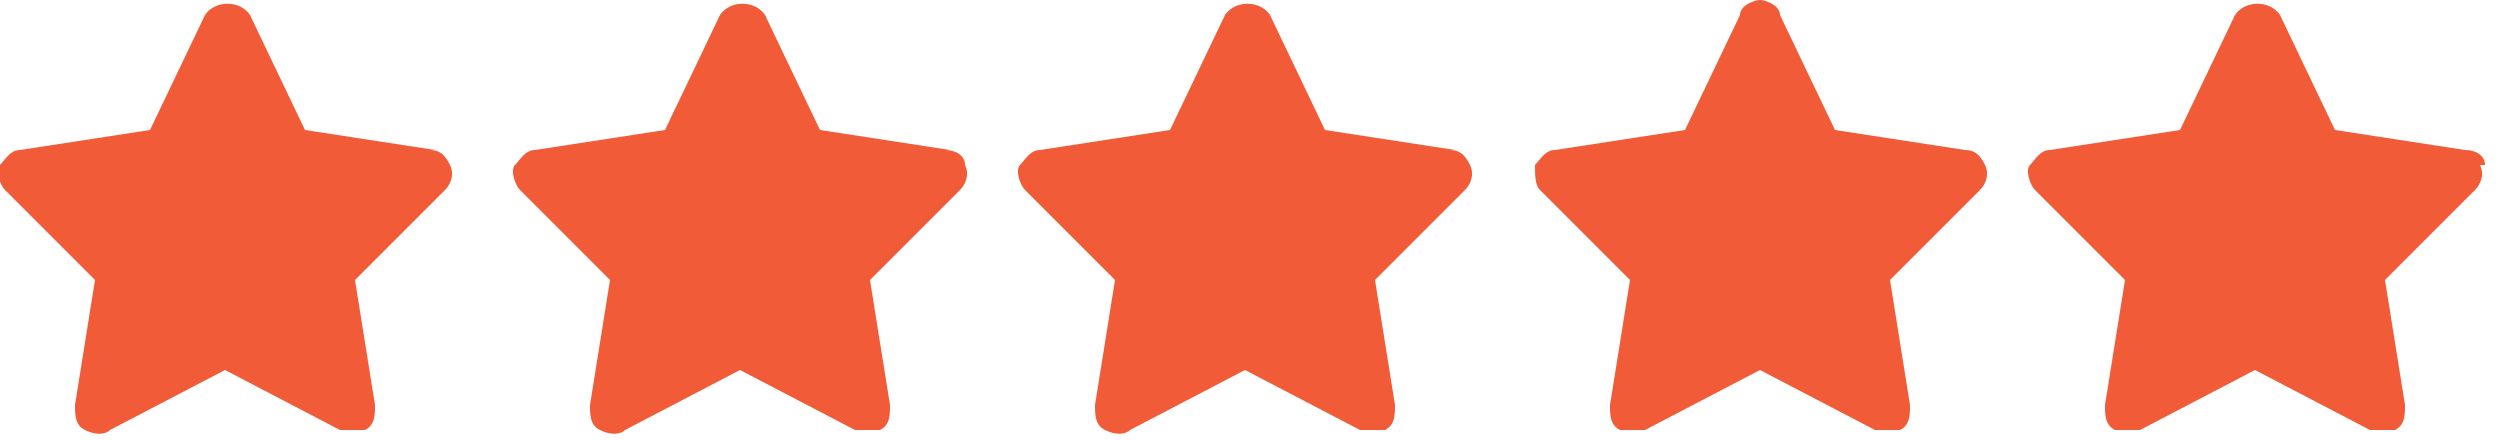
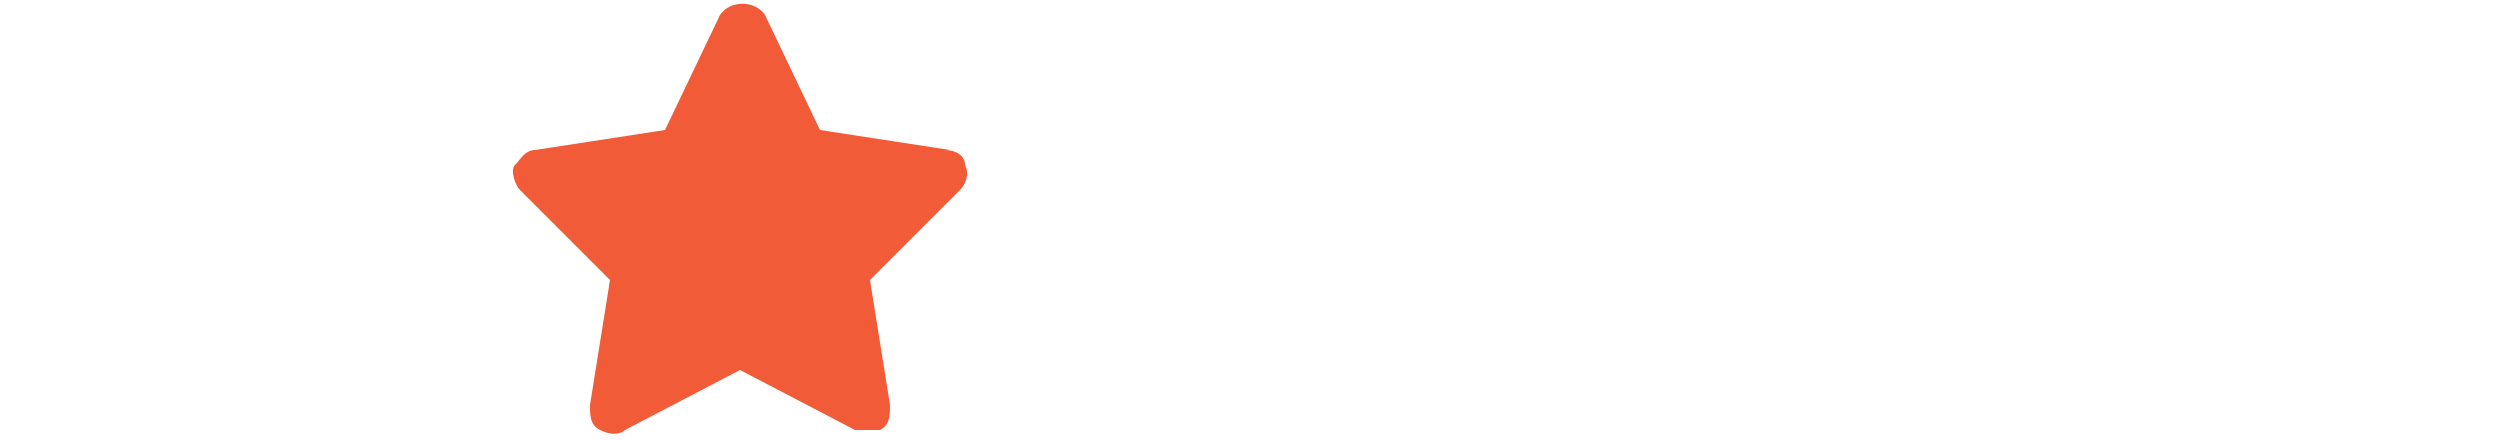
<svg xmlns="http://www.w3.org/2000/svg" id="Layer_1" version="1.1" viewBox="0 0 50 8.8">
  <defs>
    <style>
      .st0 {
        fill: #f15b38;
      }
    </style>
  </defs>
  <path class="st0" d="M19,3l-2.6-.4-1.1-2.3c-.2-.3-.7-.3-.9,0l-1.1,2.3-2.6.4c-.2,0-.3.2-.4.3s0,.4.1.5l1.8,1.8-.4,2.5c0,.2,0,.4.2.5.2.1.4.1.5,0l2.3-1.2,2.3,1.2c0,0,.2,0,.2,0s.2,0,.3,0c.2-.1.2-.3.2-.5l-.4-2.5,1.8-1.8c.1-.1.2-.3.1-.5,0-.2-.2-.3-.4-.3Z" />
-   <path class="st0" d="M8.7,3l-2.6-.4L5,.3c-.2-.3-.7-.3-.9,0l-1.1,2.3-2.6.4c-.2,0-.3.2-.4.3s0,.4.1.5l1.8,1.8-.4,2.5c0,.2,0,.4.2.5.2.1.4.1.5,0l2.3-1.2,2.3,1.2c0,0,.2,0,.2,0s.2,0,.3,0c.2-.1.2-.3.2-.5l-.4-2.5,1.8-1.8c.1-.1.2-.3.1-.5s-.2-.3-.4-.3Z" />
-   <path class="st0" d="M49.7,3.3c0-.2-.2-.3-.4-.3l-2.6-.4-1.1-2.3c-.2-.3-.7-.3-.9,0l-1.1,2.3-2.6.4c-.2,0-.3.2-.4.3s0,.4.1.5l1.8,1.8-.4,2.5c0,.2,0,.4.2.5,0,0,.2,0,.3,0s.2,0,.2,0l2.3-1.2,2.3,1.2c.2,0,.4,0,.5,0,.2-.1.2-.3.2-.5l-.4-2.5,1.8-1.8c.1-.1.2-.3.1-.5Z" />
-   <path class="st0" d="M39.3,3l-2.6-.4-1.1-2.3c0-.2-.3-.3-.4-.3s-.4.1-.4.3l-1.1,2.3-2.6.4c-.2,0-.3.2-.4.3,0,.2,0,.4.1.5l1.8,1.8-.4,2.5c0,.2,0,.4.2.5,0,0,.2,0,.3,0s.2,0,.2,0l2.3-1.2,2.3,1.2c.2,0,.4,0,.5,0,.2-.1.2-.3.2-.5l-.4-2.5,1.8-1.8c.1-.1.2-.3.1-.5s-.2-.3-.4-.3Z" />
-   <path class="st0" d="M29.1,3l-2.6-.4-1.1-2.3c-.2-.3-.7-.3-.9,0l-1.1,2.3-2.6.4c-.2,0-.3.2-.4.3s0,.4.1.5l1.8,1.8-.4,2.5c0,.2,0,.4.2.5.2.1.4.1.5,0l2.3-1.2,2.3,1.2c0,0,.2,0,.2,0s.2,0,.3,0c.2-.1.2-.3.2-.5l-.4-2.5,1.8-1.8c.1-.1.2-.3.1-.5s-.2-.3-.4-.3Z" />
</svg>